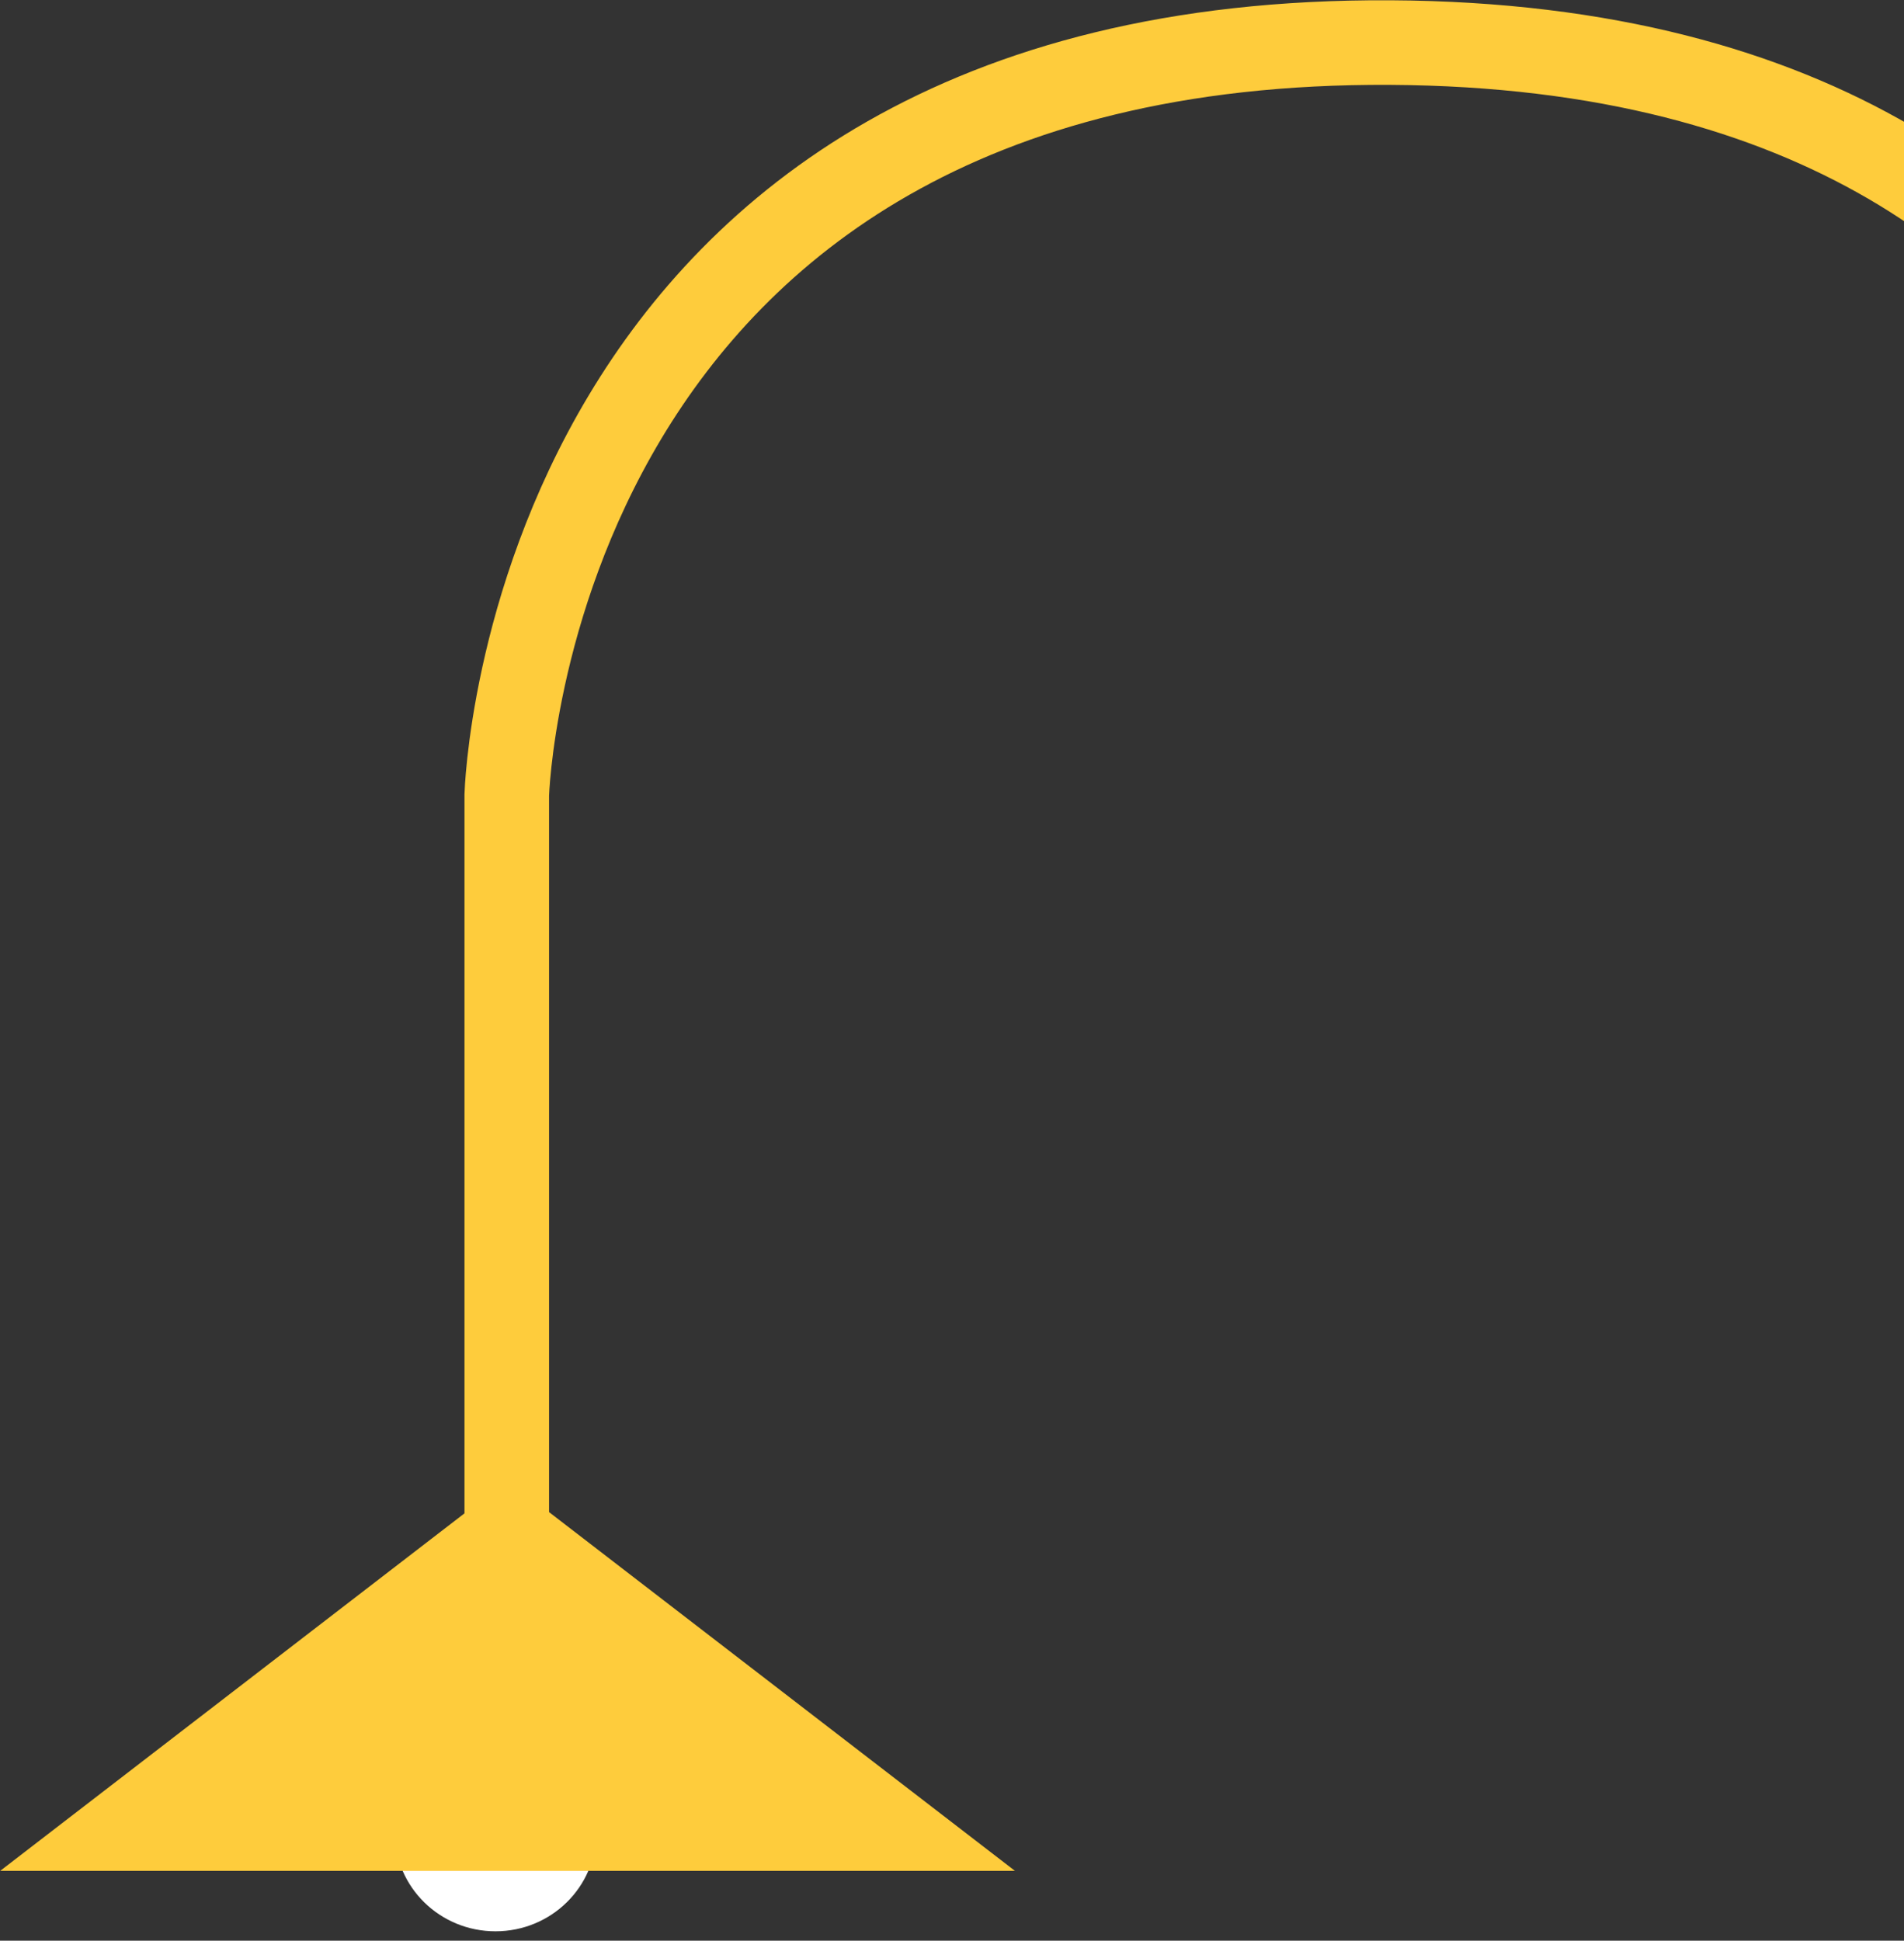
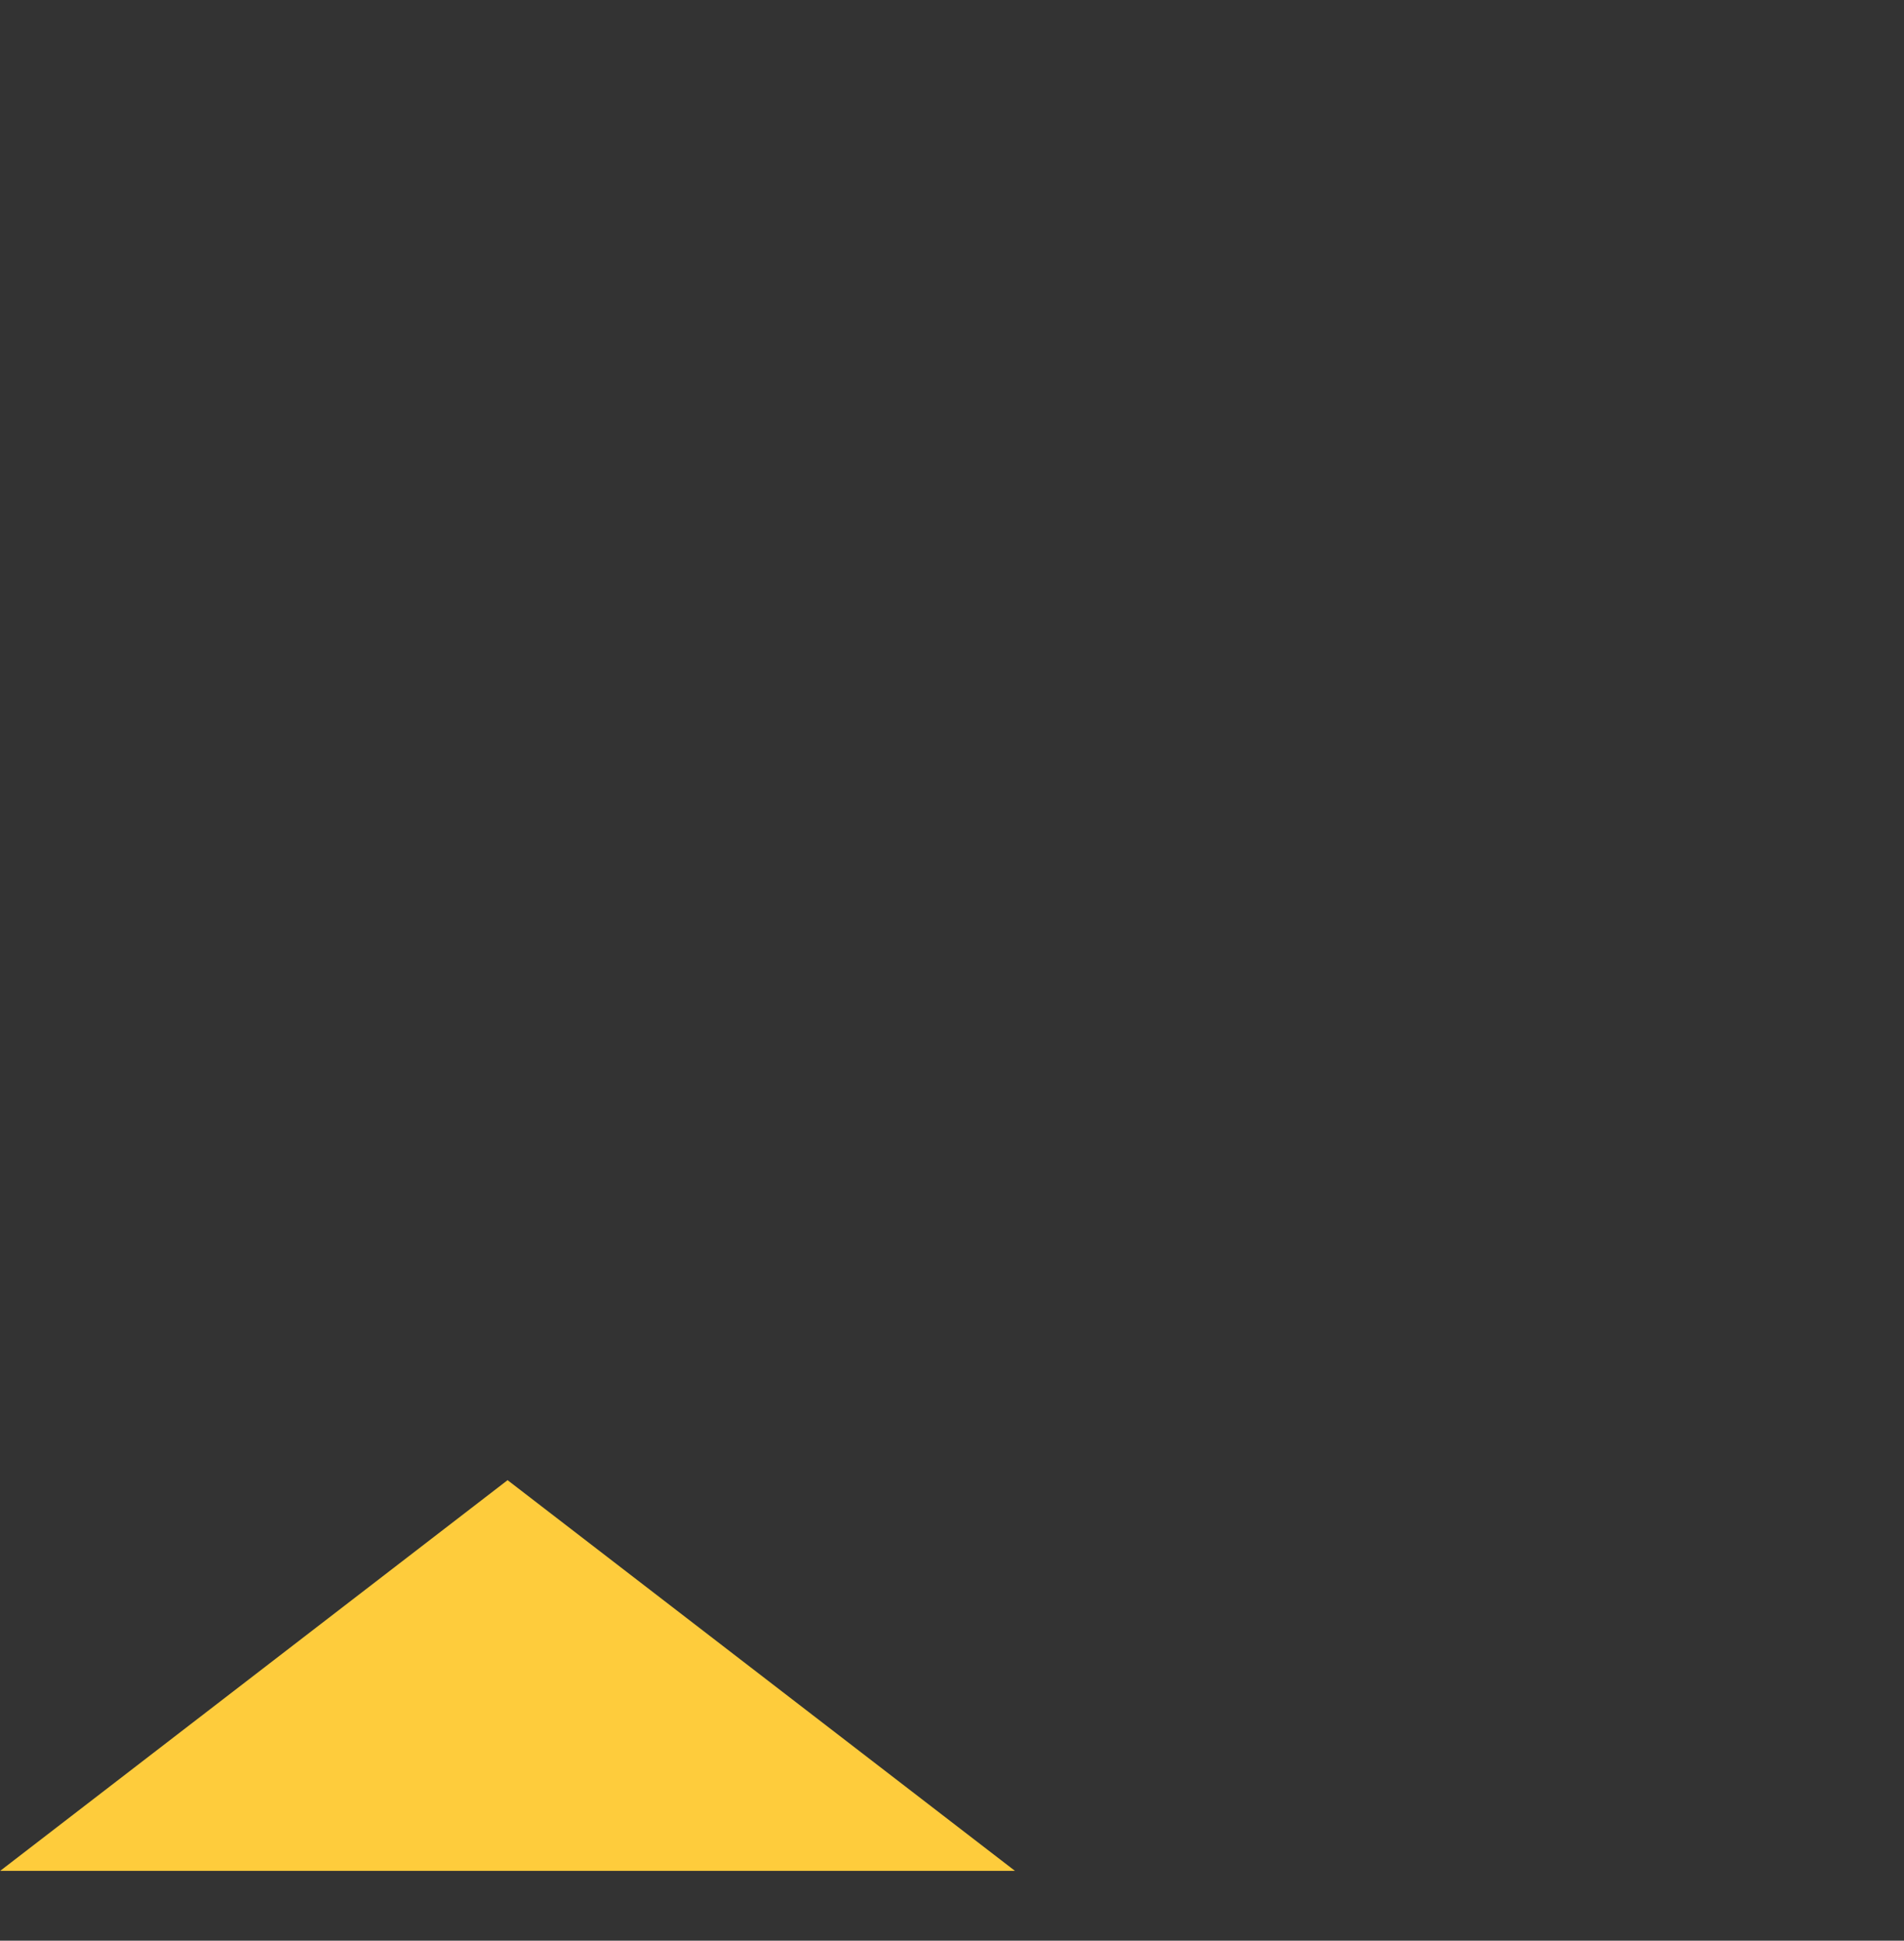
<svg xmlns="http://www.w3.org/2000/svg" version="1.1" id="Camada_1" x="0px" y="0px" viewBox="0 0 472.8 481.8" style="enable-background:new 0 0 472.8 481.8;" xml:space="preserve">
  <rect x="0" y="0" width="472.8" height="481.8" fill="#333333" stroke="none" />
  <style type="text/css">
	.st0{fill:#FFFFFF;}
	.st1{fill:#FECC3C;}
	.st2{fill:none;stroke:#FECC3C;stroke-width:21;}
</style>
  <g id="Grupo_154" transform="translate(-33.059 687.77)">
-     <ellipse id="Elipse_12" class="st0" cx="156.1" cy="-232.8" rx="25" ry="24.5" />
    <path id="Polígono_1" class="st1" d="M159.1-320.3l126,97h-252L159.1-320.3z" />
-     <path id="Caminho_39" class="st2" d="M158.9-292.7v-197.7c0,0,5.2-188,219.4-186.8s215,186.8,215,186.8V-114" />
  </g>
</svg>